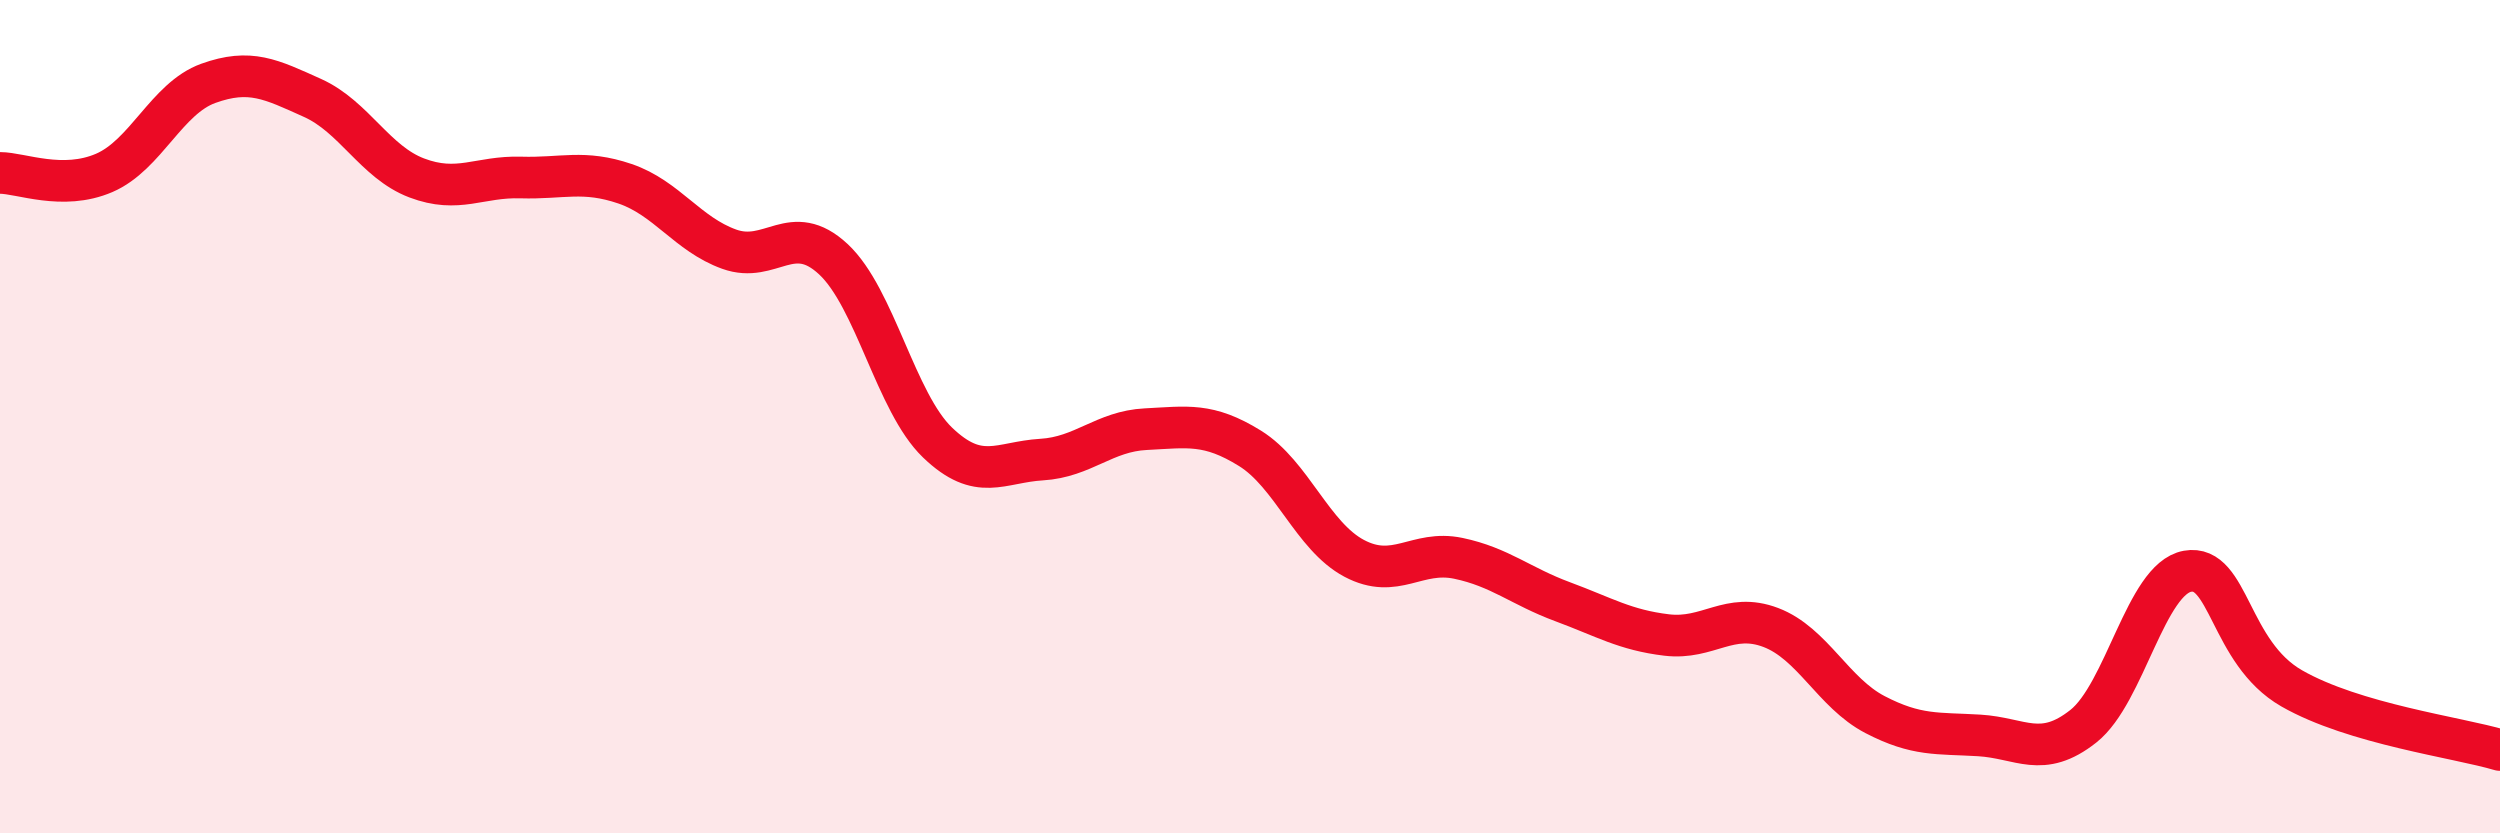
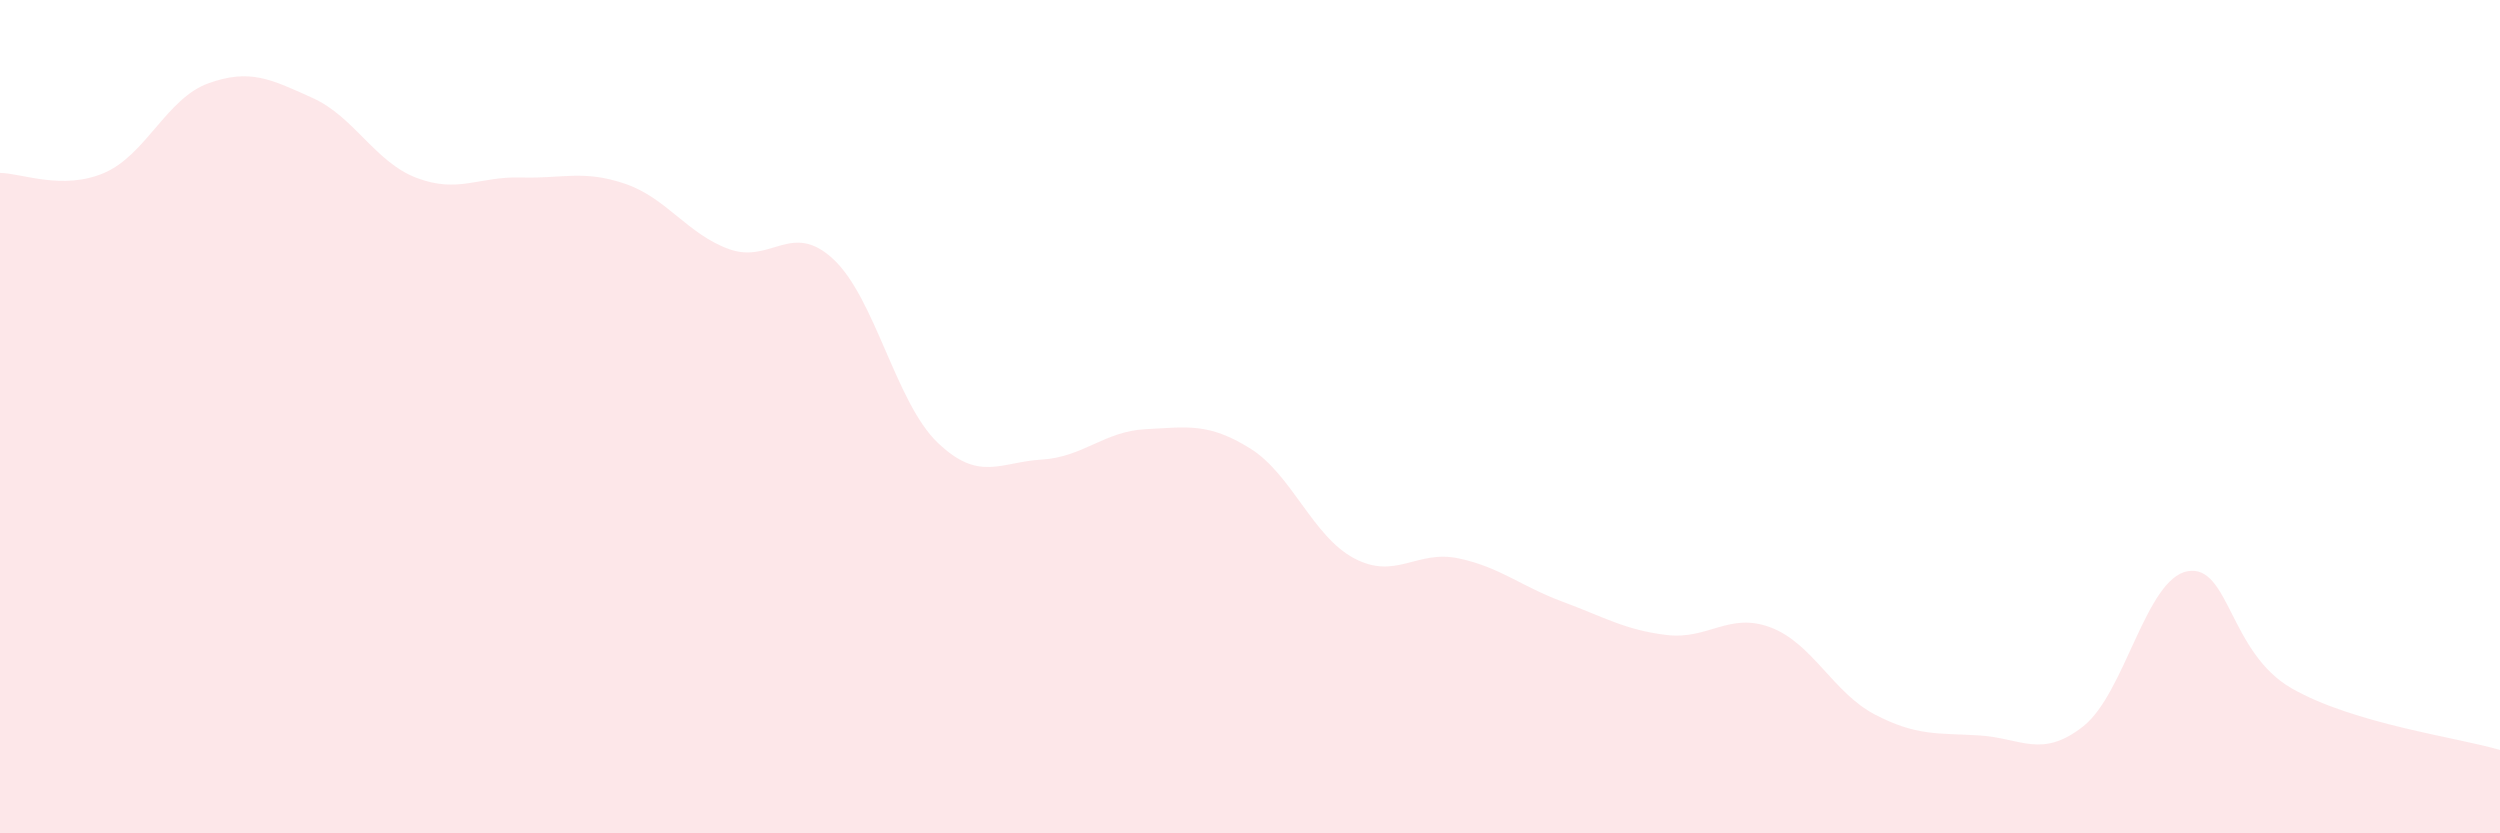
<svg xmlns="http://www.w3.org/2000/svg" width="60" height="20" viewBox="0 0 60 20">
  <path d="M 0,4.15 C 0.5,4.15 1.5,4.58 2.5,4.15 C 3.5,3.72 4,2.36 5,2 C 6,1.64 6.5,1.9 7.5,2.35 C 8.5,2.8 9,3.89 10,4.27 C 11,4.65 11.5,4.23 12.5,4.26 C 13.5,4.29 14,4.07 15,4.41 C 16,4.75 16.5,5.62 17.5,5.98 C 18.5,6.34 19,5.29 20,6.22 C 21,7.15 21.5,9.66 22.5,10.62 C 23.5,11.58 24,11.09 25,11.03 C 26,10.97 26.5,10.35 27.5,10.3 C 28.5,10.25 29,10.14 30,10.76 C 31,11.38 31.5,12.87 32.5,13.4 C 33.5,13.93 34,13.19 35,13.4 C 36,13.61 36.5,14.07 37.5,14.44 C 38.5,14.81 39,15.12 40,15.24 C 41,15.36 41.5,14.68 42.5,15.06 C 43.5,15.44 44,16.63 45,17.15 C 46,17.67 46.5,17.59 47.5,17.65 C 48.5,17.71 49,18.22 50,17.43 C 51,16.64 51.5,13.89 52.5,13.71 C 53.5,13.53 53.5,15.66 55,16.52 C 56.5,17.38 59,17.7 60,18L60 20L0 20Z" fill="#EB0A25" opacity="0.1" stroke-linecap="round" stroke-linejoin="round" />
-   <path d="M 0,4.15 C 0.5,4.15 1.5,4.58 2.5,4.15 C 3.5,3.72 4,2.36 5,2 C 6,1.64 6.5,1.9 7.5,2.35 C 8.5,2.8 9,3.89 10,4.27 C 11,4.65 11.5,4.23 12.5,4.26 C 13.5,4.29 14,4.07 15,4.41 C 16,4.75 16.5,5.62 17.5,5.98 C 18.5,6.34 19,5.29 20,6.22 C 21,7.15 21.5,9.66 22.5,10.62 C 23.5,11.58 24,11.09 25,11.03 C 26,10.97 26.5,10.35 27.5,10.3 C 28.5,10.25 29,10.14 30,10.76 C 31,11.38 31.5,12.87 32.5,13.4 C 33.5,13.93 34,13.19 35,13.4 C 36,13.61 36.5,14.07 37.5,14.44 C 38.5,14.81 39,15.12 40,15.24 C 41,15.36 41.5,14.68 42.5,15.06 C 43.5,15.44 44,16.63 45,17.15 C 46,17.67 46.5,17.59 47.5,17.65 C 48.5,17.71 49,18.22 50,17.43 C 51,16.64 51.5,13.89 52.5,13.71 C 53.5,13.53 53.5,15.66 55,16.52 C 56.5,17.38 59,17.7 60,18" stroke="#EB0A25" stroke-width="1" fill="none" stroke-linecap="round" stroke-linejoin="round" />
</svg>